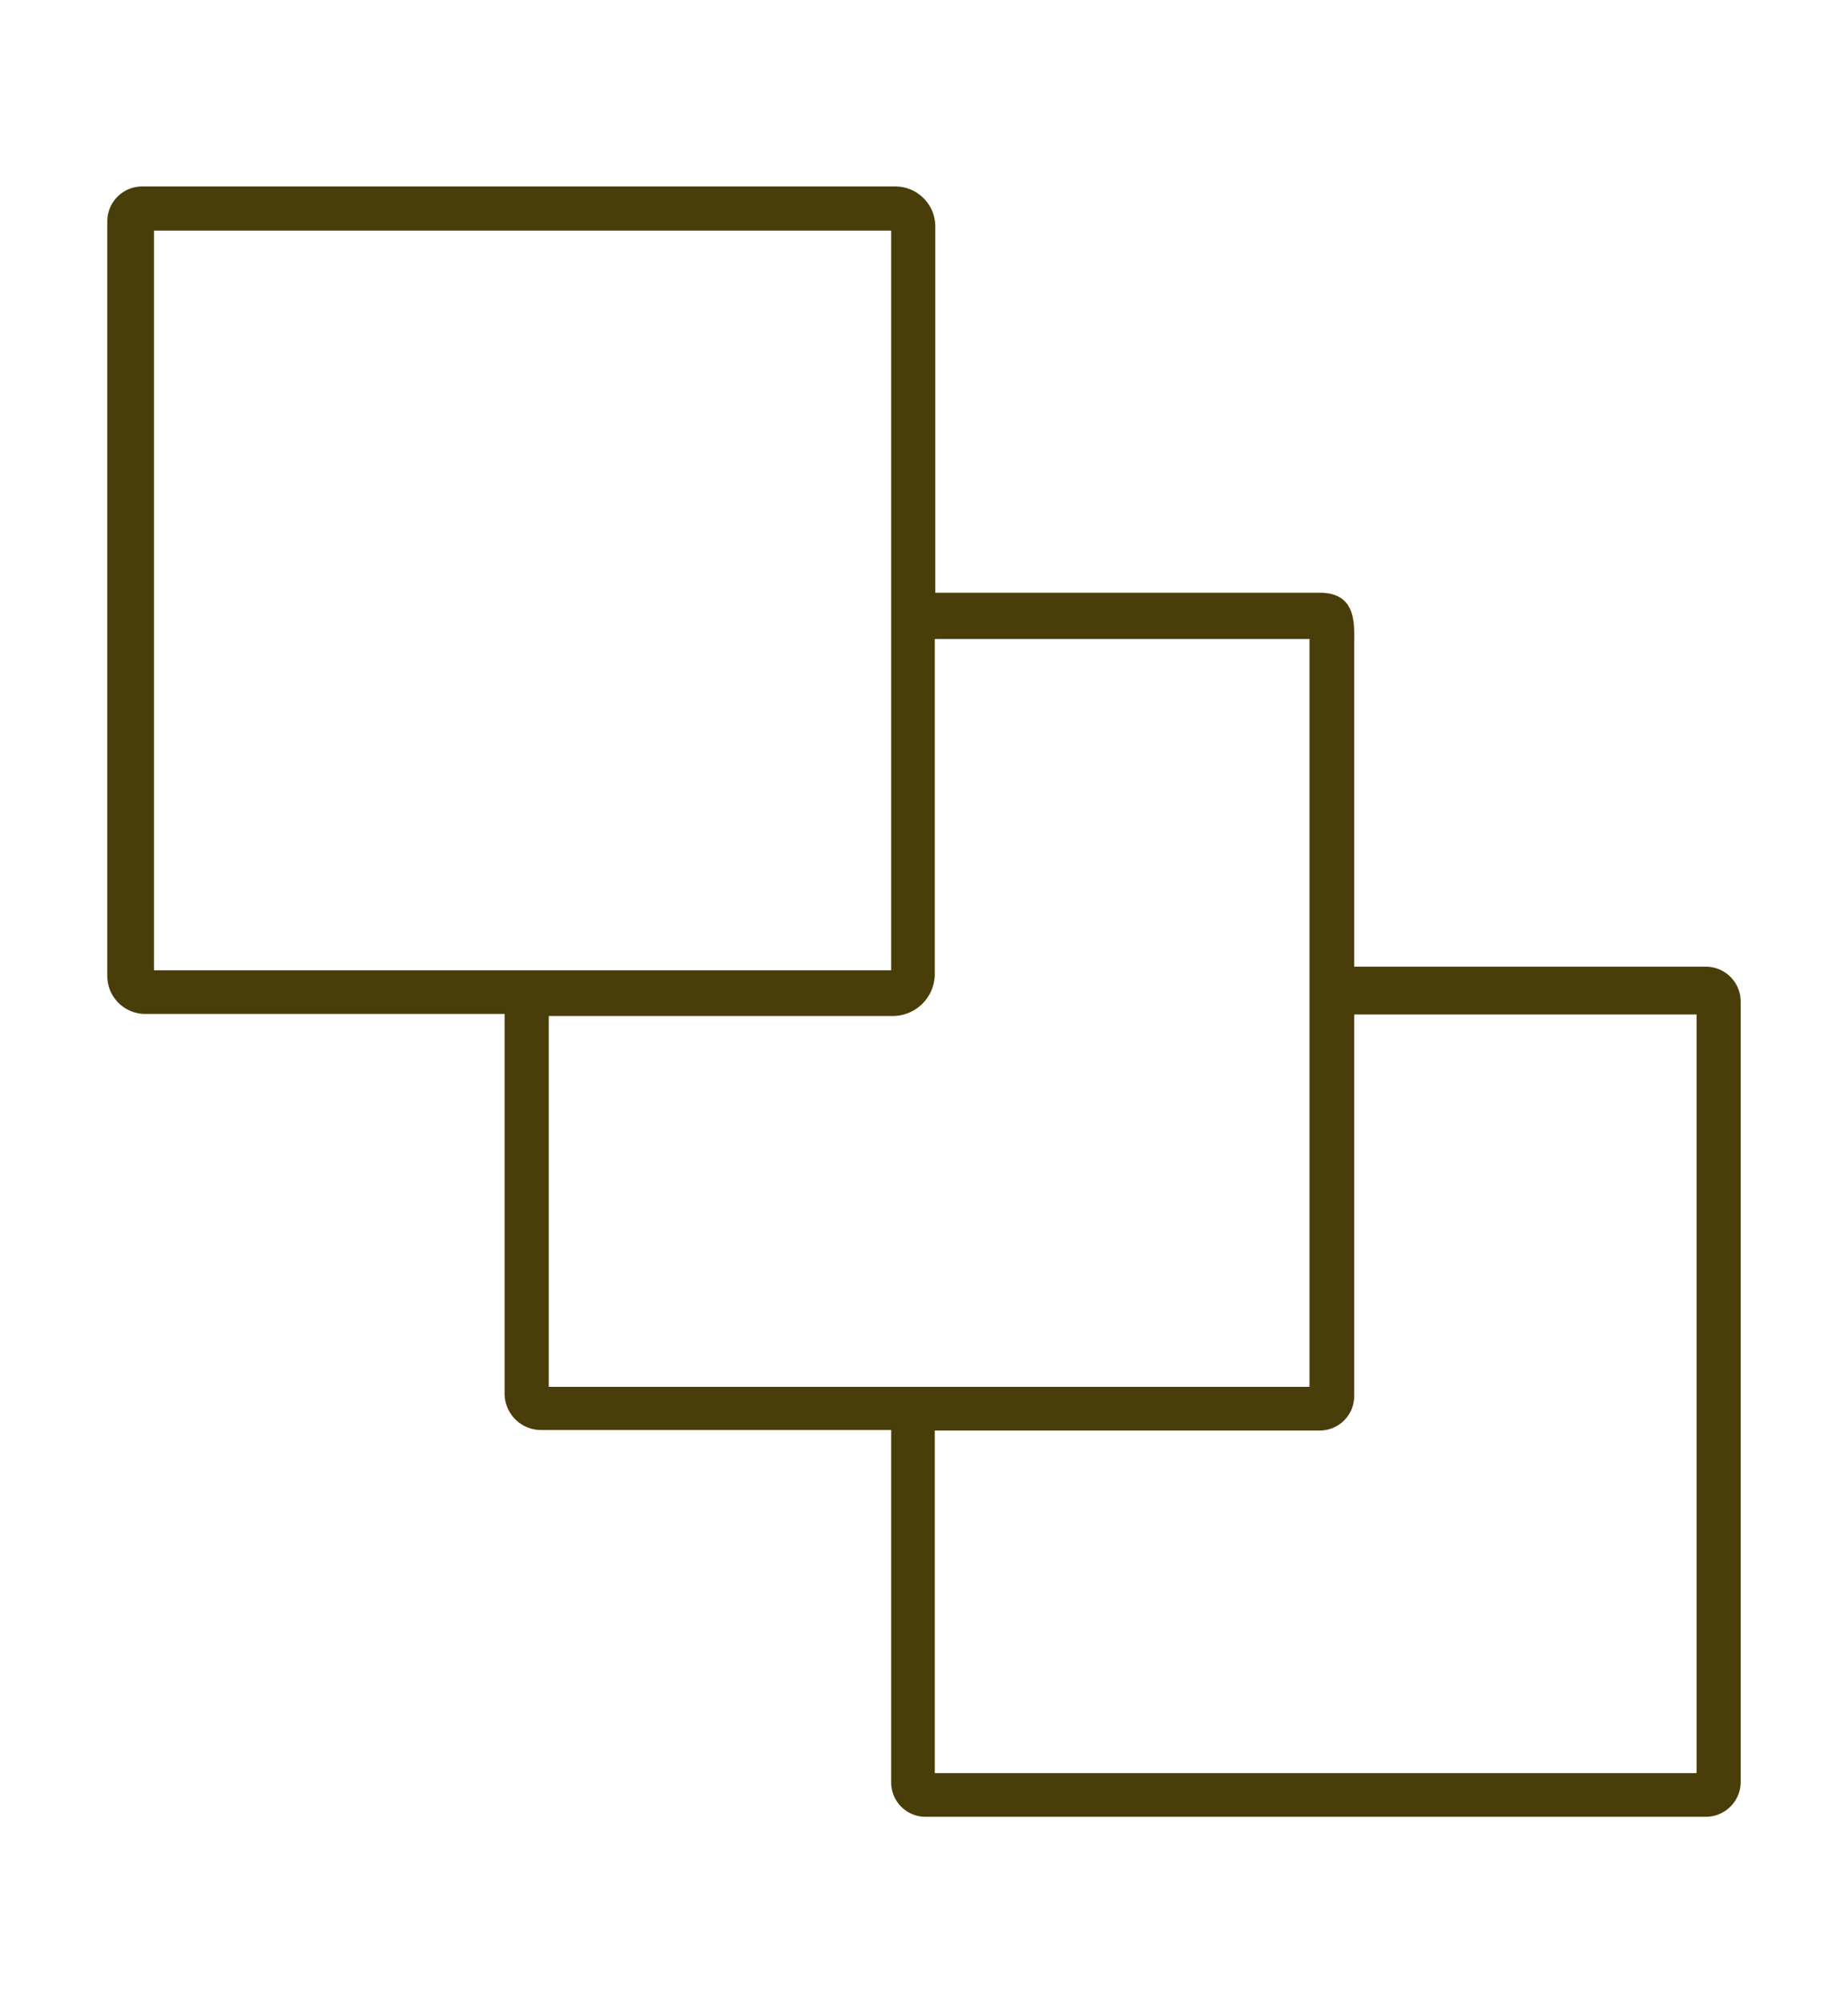
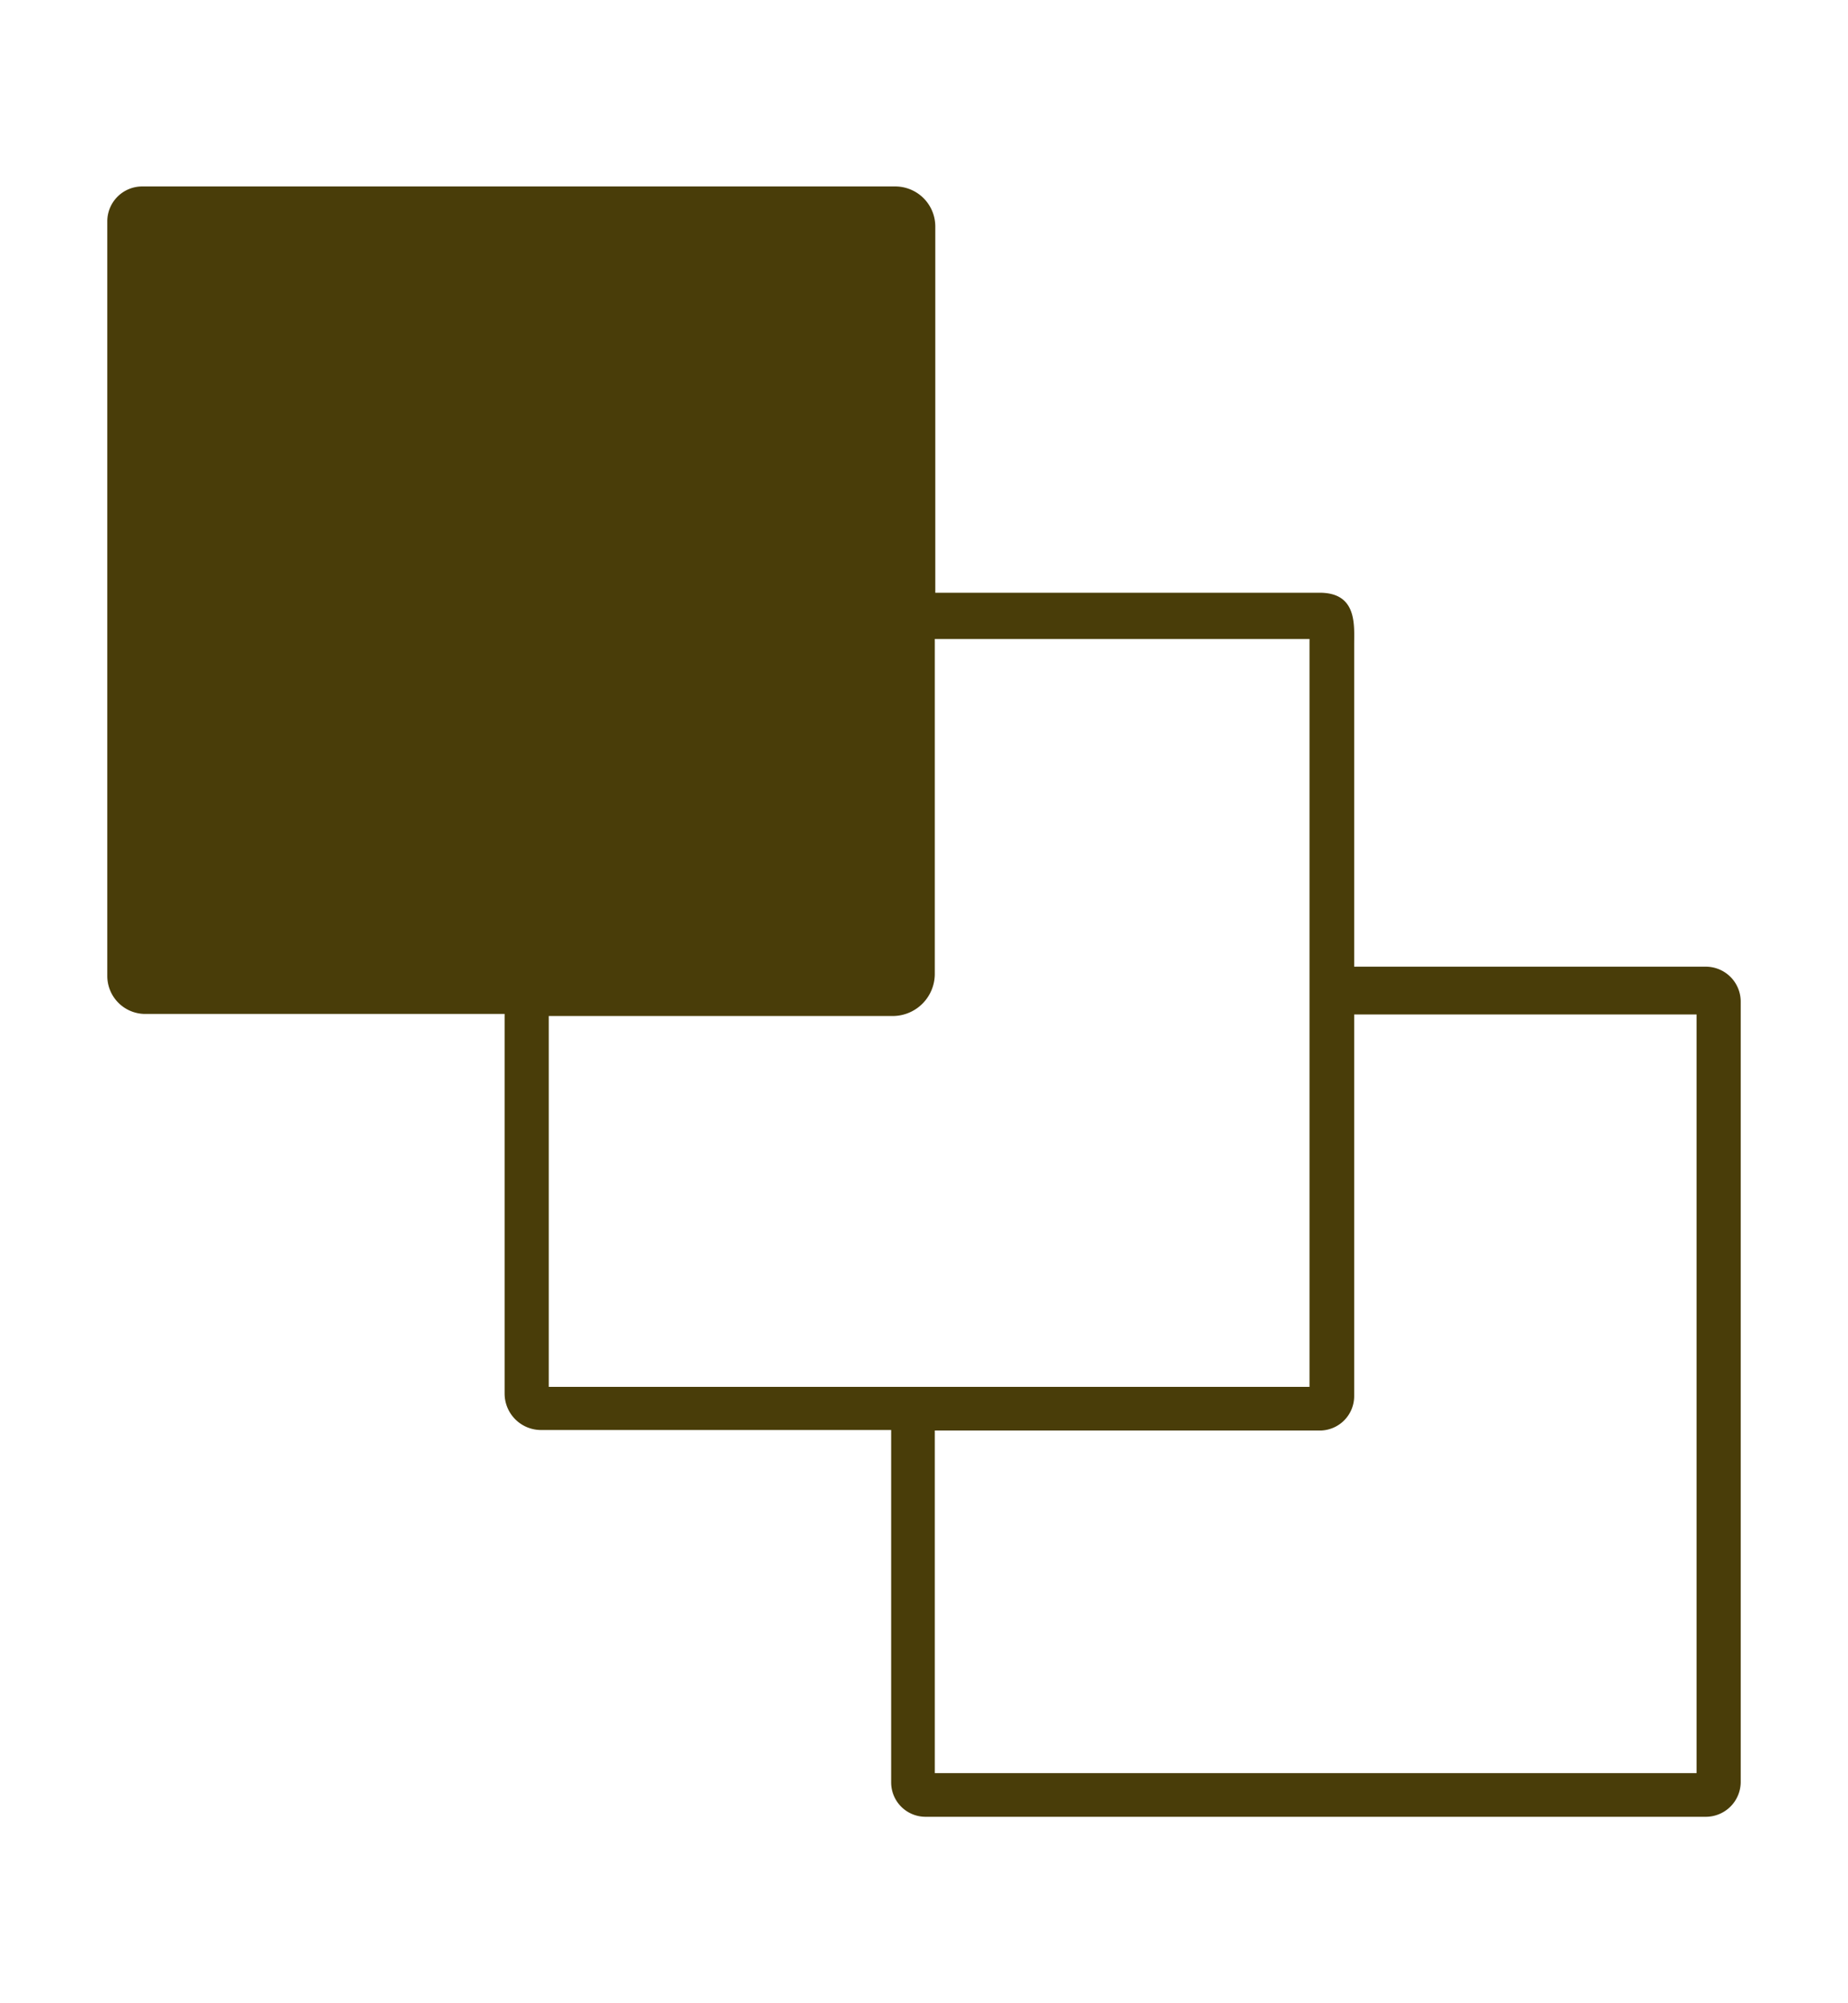
<svg xmlns="http://www.w3.org/2000/svg" id="レイヤー_1" data-name="レイヤー 1" width="36" height="39" viewBox="0 0 36 39">
  <defs>
    <style>.cls-1{fill:#493d09;}</style>
  </defs>
-   <path class="cls-1" d="M33.23,18.82H26.38V12.54c0-.37.06-1-.67-1H18.22v-.95h0V4.41a.78.78,0,0,0-.78-.78H2.78a.68.68,0,0,0-.69.68V19a.74.74,0,0,0,.74.74h7v7.39a.71.71,0,0,0,.71.71h6.82V34.7a.67.67,0,0,0,.67.67h15.2a.68.68,0,0,0,.68-.67V19.5A.68.68,0,0,0,33.23,18.82ZM3,4.49H17.36l0,14.4H3ZM17.78,27H10.69V19.78h6.7a.82.82,0,0,0,.82-.82V12.55h0v-.11h7.3V27Zm15.27,7.52H18.21V27.85h7.5a.67.67,0,0,0,.67-.68V19.75h6.67Z" />
+   <path class="cls-1" d="M33.23,18.82H26.38V12.54c0-.37.06-1-.67-1H18.22v-.95h0V4.41a.78.78,0,0,0-.78-.78H2.78a.68.68,0,0,0-.69.68V19a.74.74,0,0,0,.74.74h7v7.39a.71.71,0,0,0,.71.71h6.82V34.7a.67.67,0,0,0,.67.67h15.2a.68.68,0,0,0,.68-.67V19.5A.68.68,0,0,0,33.23,18.82ZM3,4.49H17.36H3ZM17.78,27H10.69V19.78h6.7a.82.82,0,0,0,.82-.82V12.55h0v-.11h7.3V27Zm15.27,7.52H18.21V27.85h7.5a.67.67,0,0,0,.67-.68V19.75h6.67Z" />
</svg>